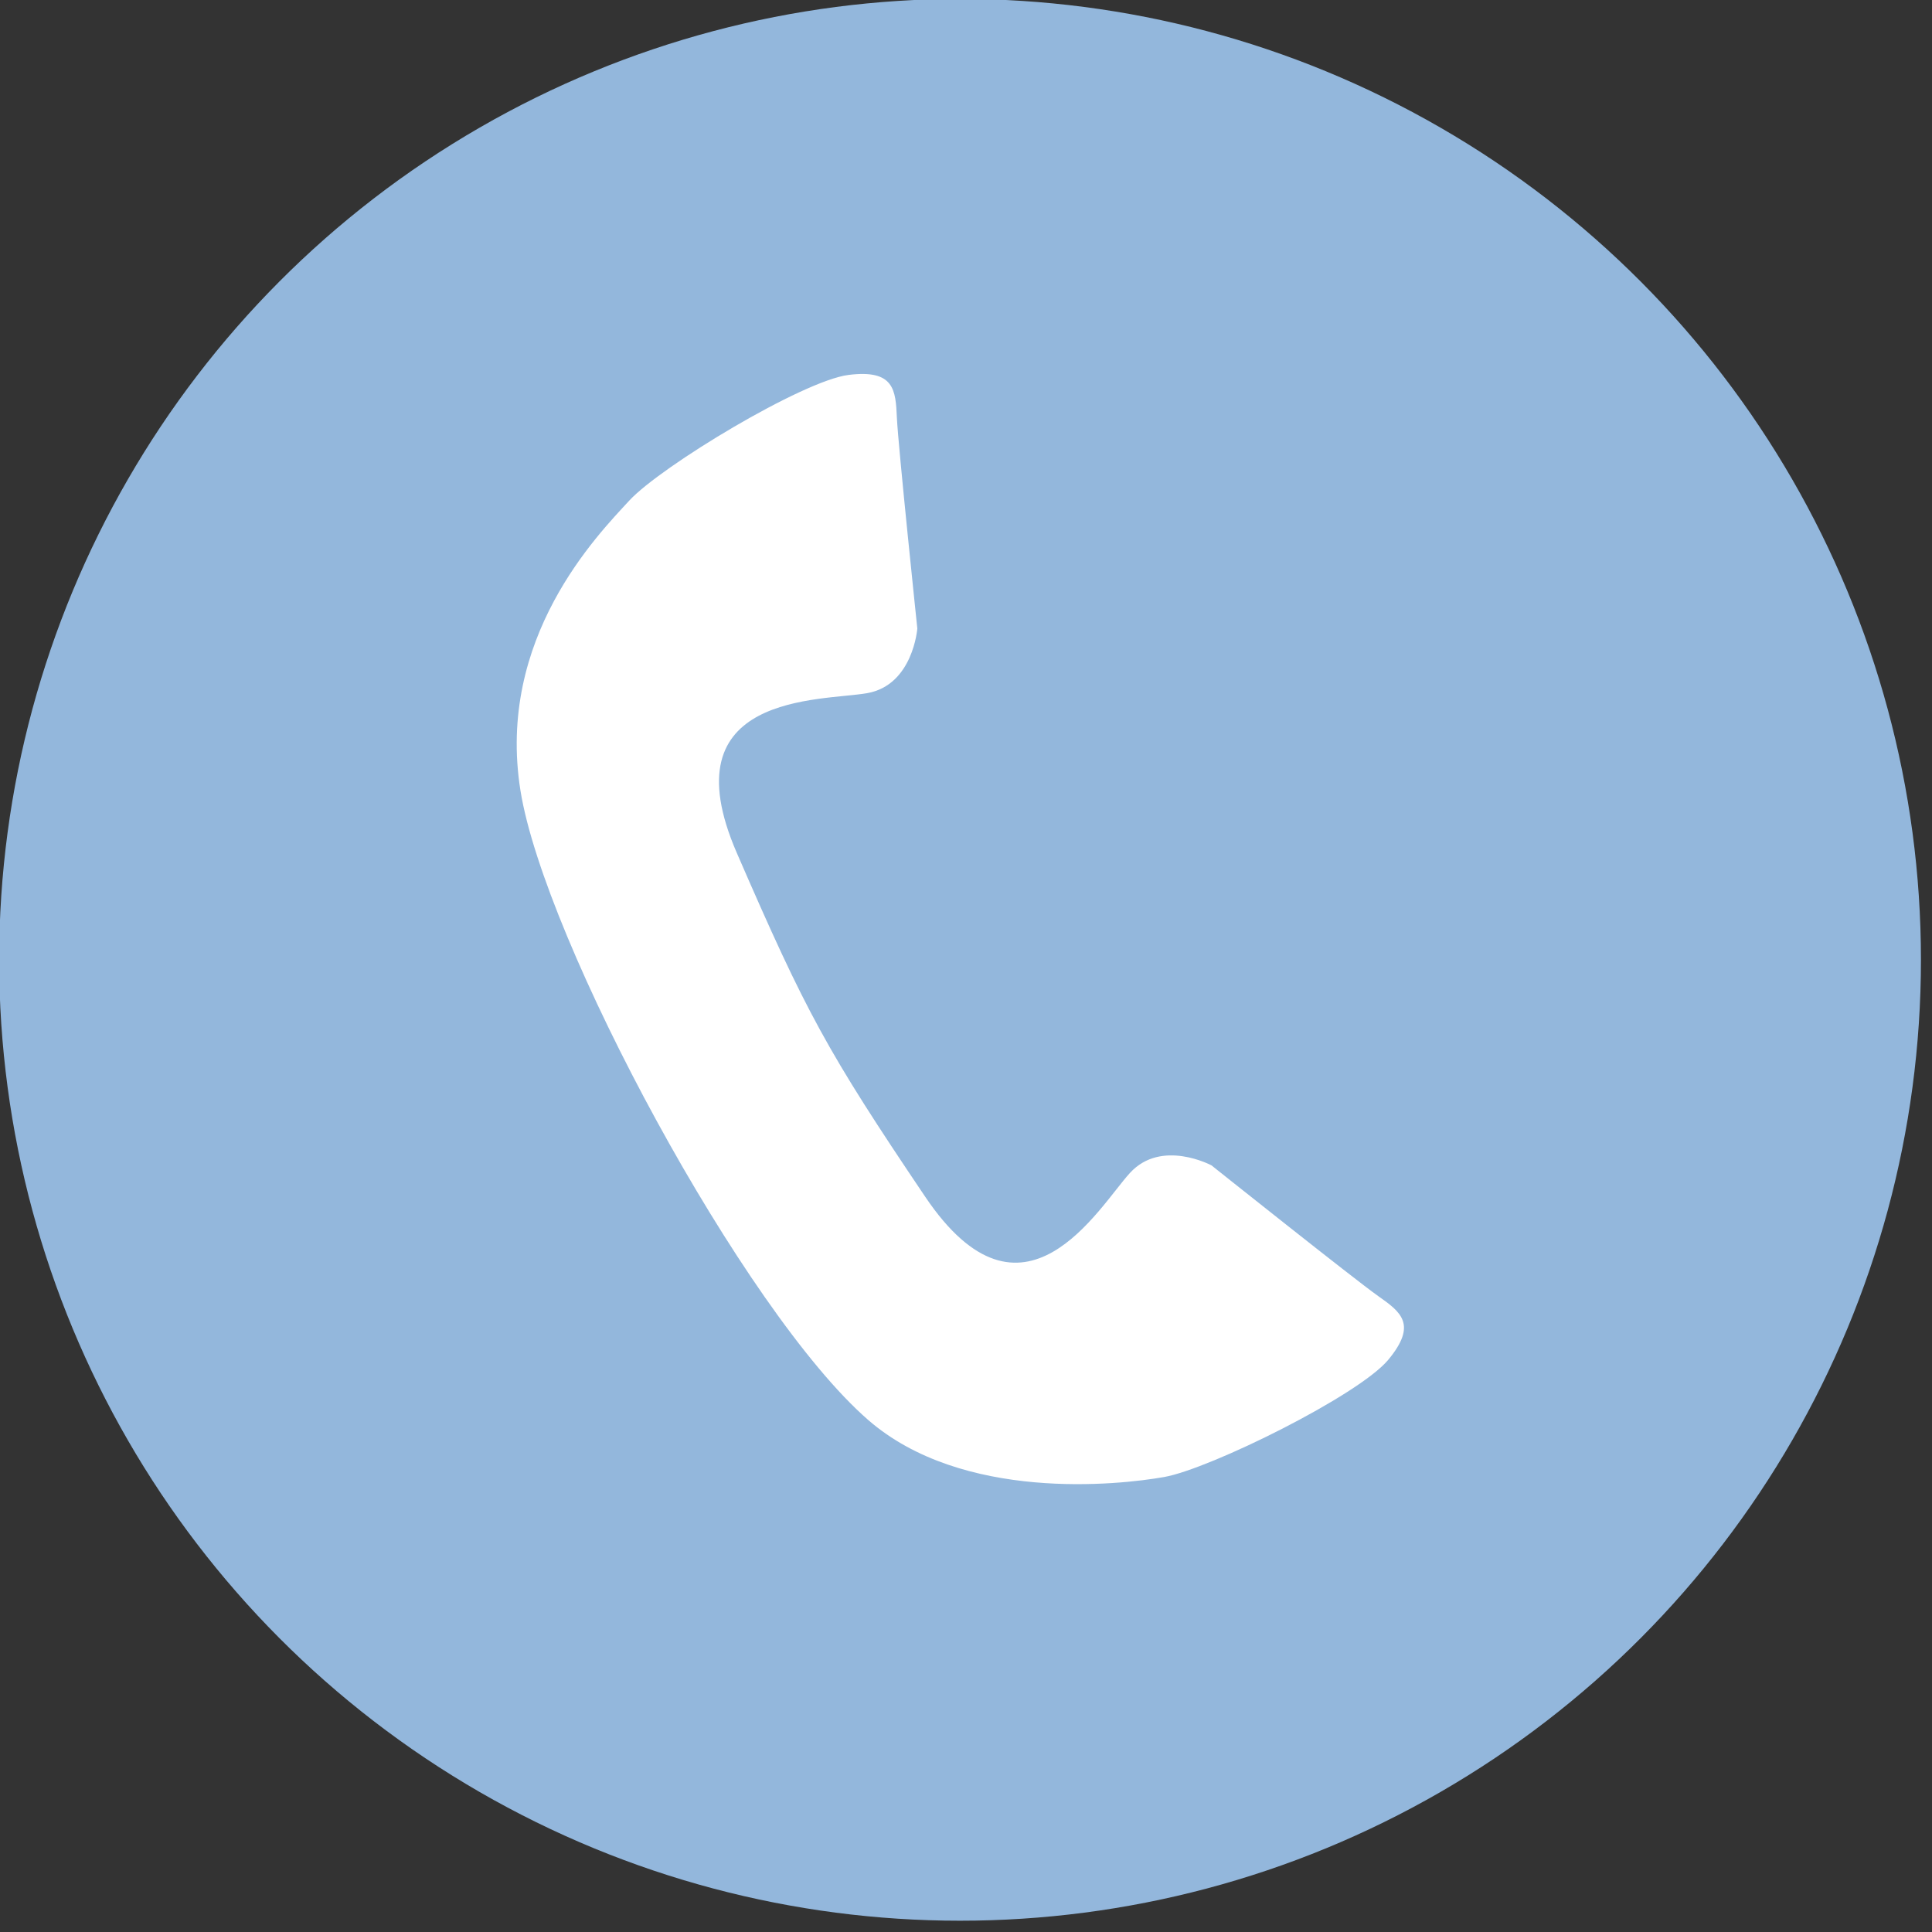
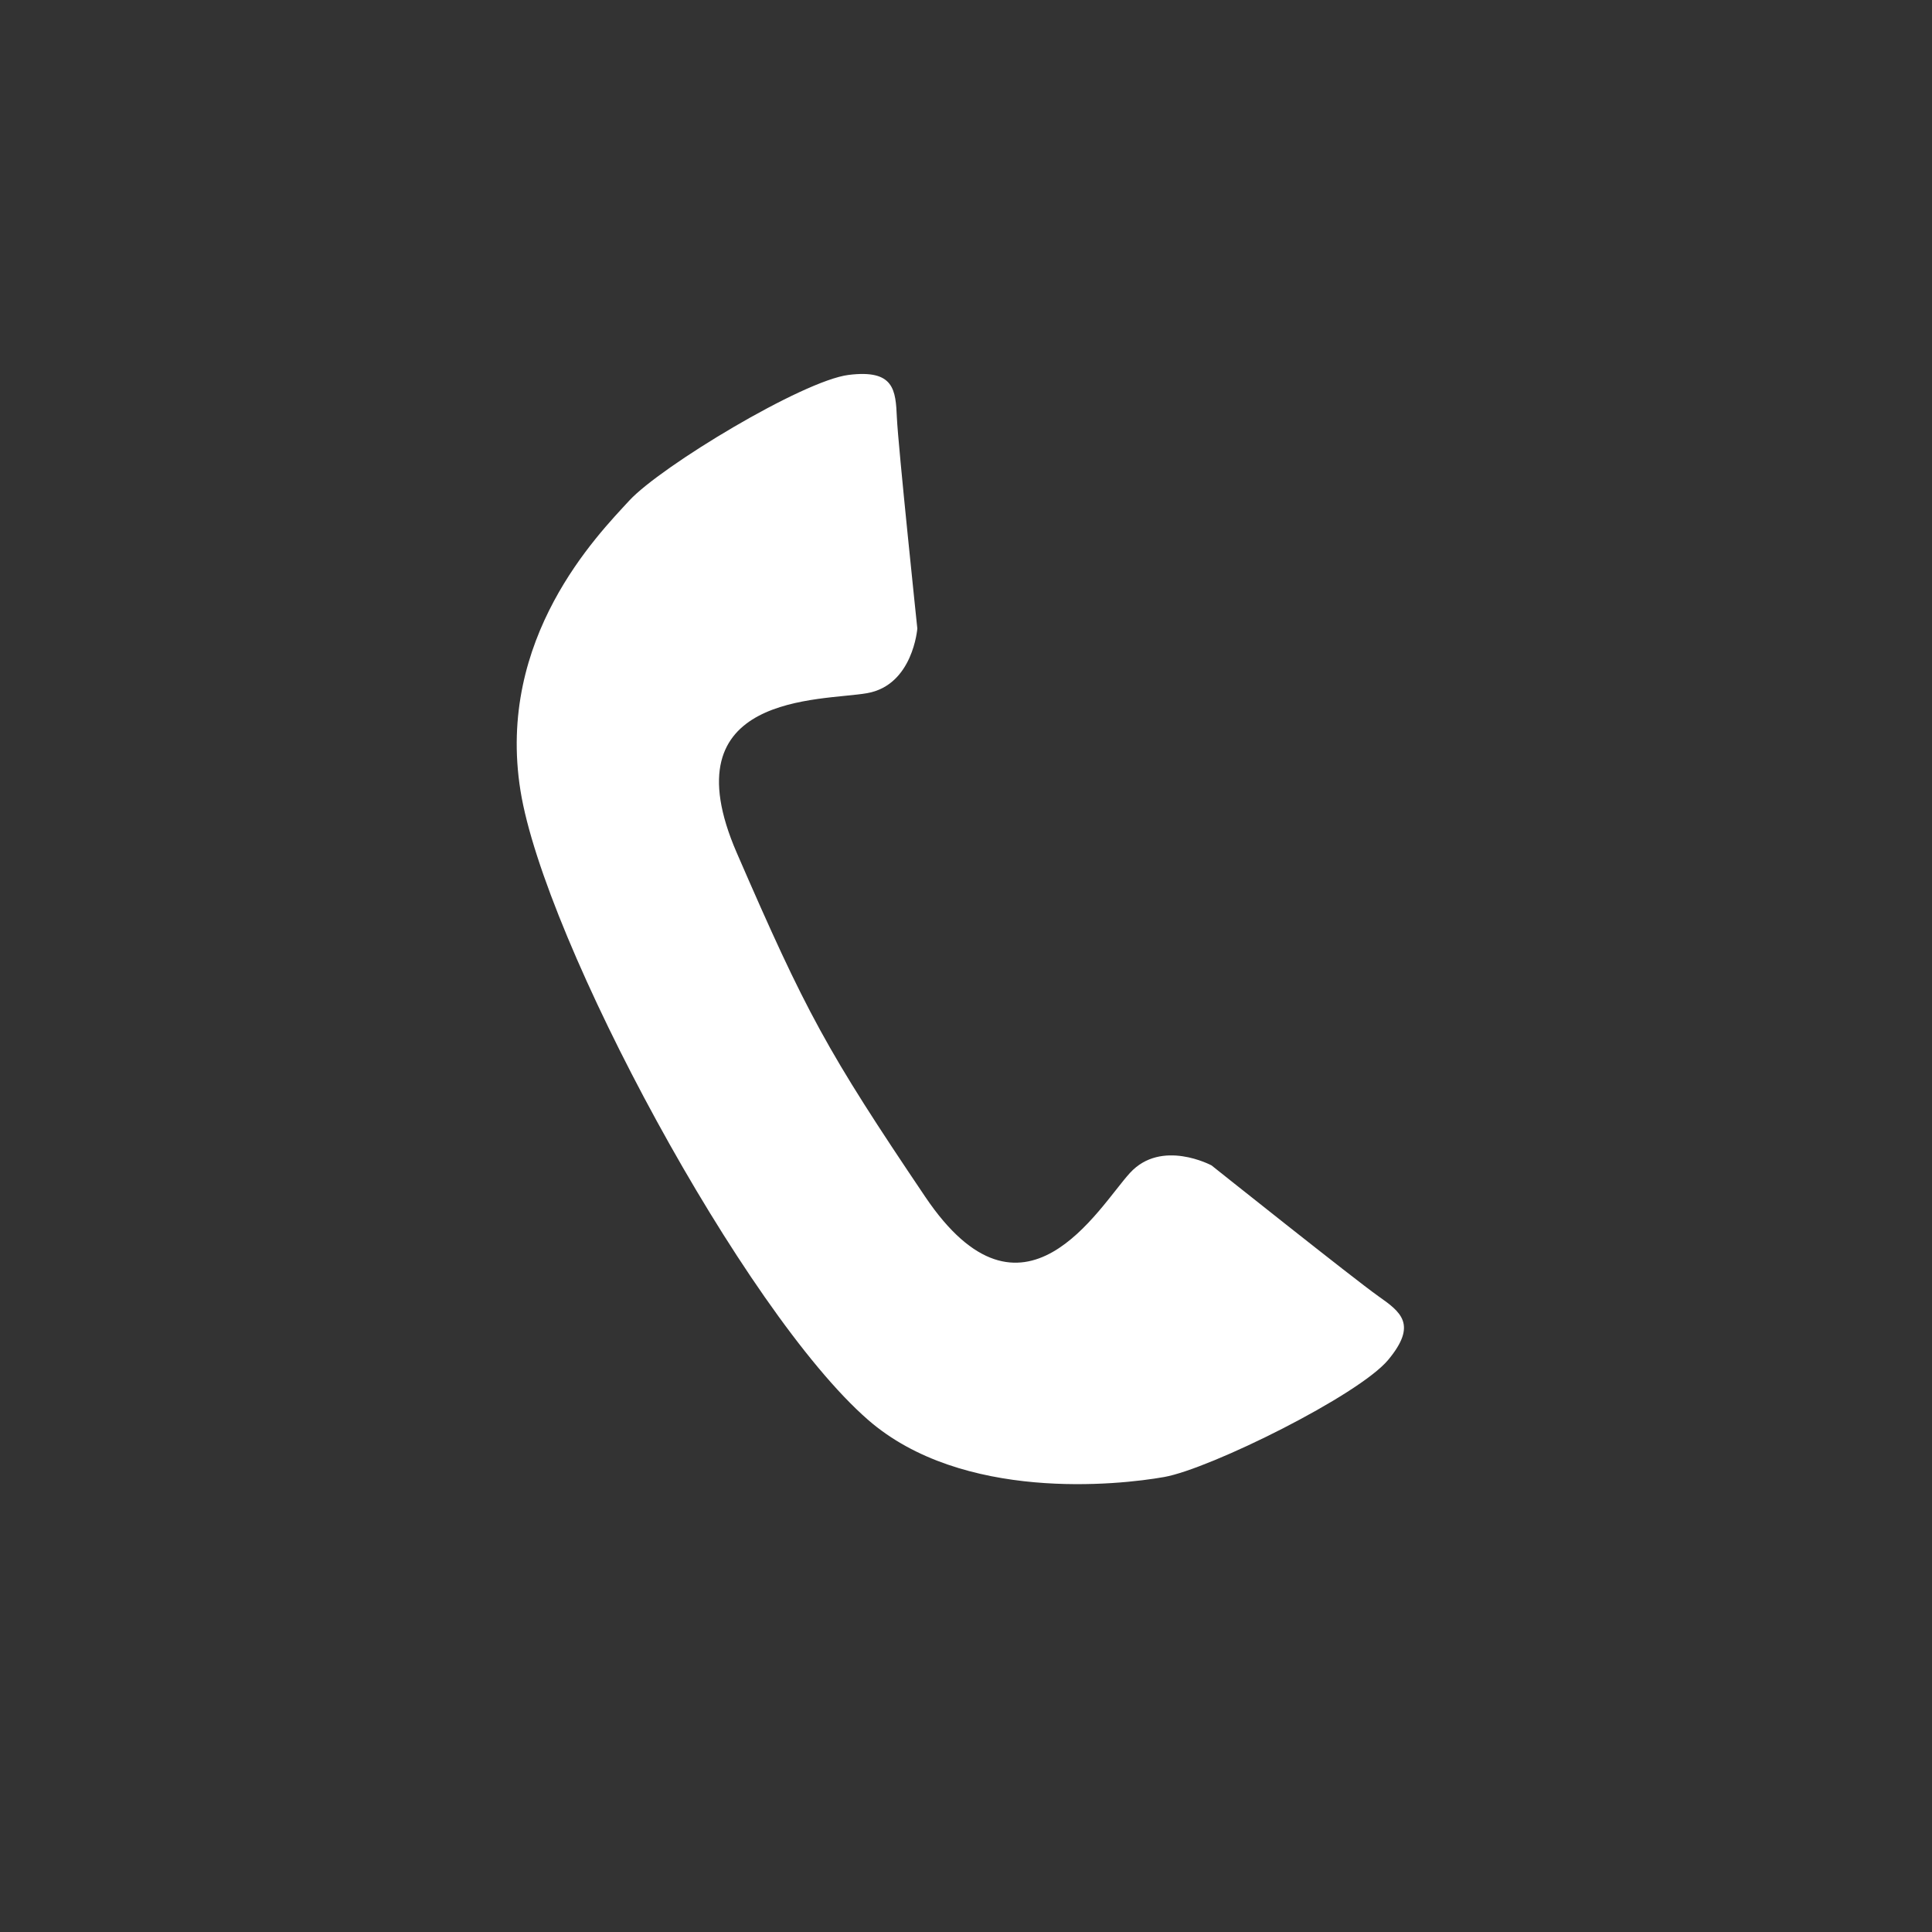
<svg xmlns="http://www.w3.org/2000/svg" width="100%" height="100%" viewBox="0 0 201 201" version="1.1" xml:space="preserve" style="fill-rule:evenodd;clip-rule:evenodd;stroke-linejoin:round;stroke-miterlimit:2;">
  <rect x="0" y="0" width="201" height="201" fill="#333333" stroke="none" />
  <g transform="matrix(1,0,0,1,-241.597,-306.112)">
    <g id="ikon_kontakt_telefon">
      <g transform="matrix(0.998,0,0,0.998,0.394,0.499)">
-         <circle cx="341.767" cy="406.282" r="100.17" style="fill:rgb(147,183,220);" />
-       </g>
+         </g>
      <g transform="matrix(-0.28,-0.511,0.783,-0.429,86.795,817.722)">
-         <path d="M345.562,436.617C373.192,429.97 448.398,430.391 473.911,436.329C499.908,442.379 507.331,458.537 509.989,463.678C512.647,468.819 513.892,488.132 510.859,493.136C507.826,498.14 504.439,497.096 500,495.673C495.561,494.249 465.251,485.962 465.251,485.962C465.251,485.962 456.76,482.357 459.433,477.214C462.107,472.071 476.708,456.818 445.615,454.95C414.638,453.089 406.902,453.065 375.583,454.95C344.49,456.822 359.091,472.071 361.765,477.214C364.438,482.357 355.946,485.962 355.946,485.962C355.946,485.962 325.637,494.249 321.198,495.673C316.758,497.096 313.371,498.14 310.339,493.136C307.306,488.132 308.551,468.819 311.209,463.678C313.867,458.537 324.622,441.655 345.562,436.617Z" style="fill:white;" />
+         <path d="M345.562,436.617C373.192,429.97 448.398,430.391 473.911,436.329C499.908,442.379 507.331,458.537 509.989,463.678C512.647,468.819 513.892,488.132 510.859,493.136C507.826,498.14 504.439,497.096 500,495.673C495.561,494.249 465.251,485.962 465.251,485.962C465.251,485.962 456.76,482.357 459.433,477.214C462.107,472.071 476.708,456.818 445.615,454.95C414.638,453.089 406.902,453.065 375.583,454.95C344.49,456.822 359.091,472.071 361.765,477.214C364.438,482.357 355.946,485.962 355.946,485.962C355.946,485.962 325.637,494.249 321.198,495.673C316.758,497.096 313.371,498.14 310.339,493.136C307.306,488.132 308.551,468.819 311.209,463.678C313.867,458.537 324.622,441.655 345.562,436.617" style="fill:white;" />
      </g>
    </g>
  </g>
</svg>